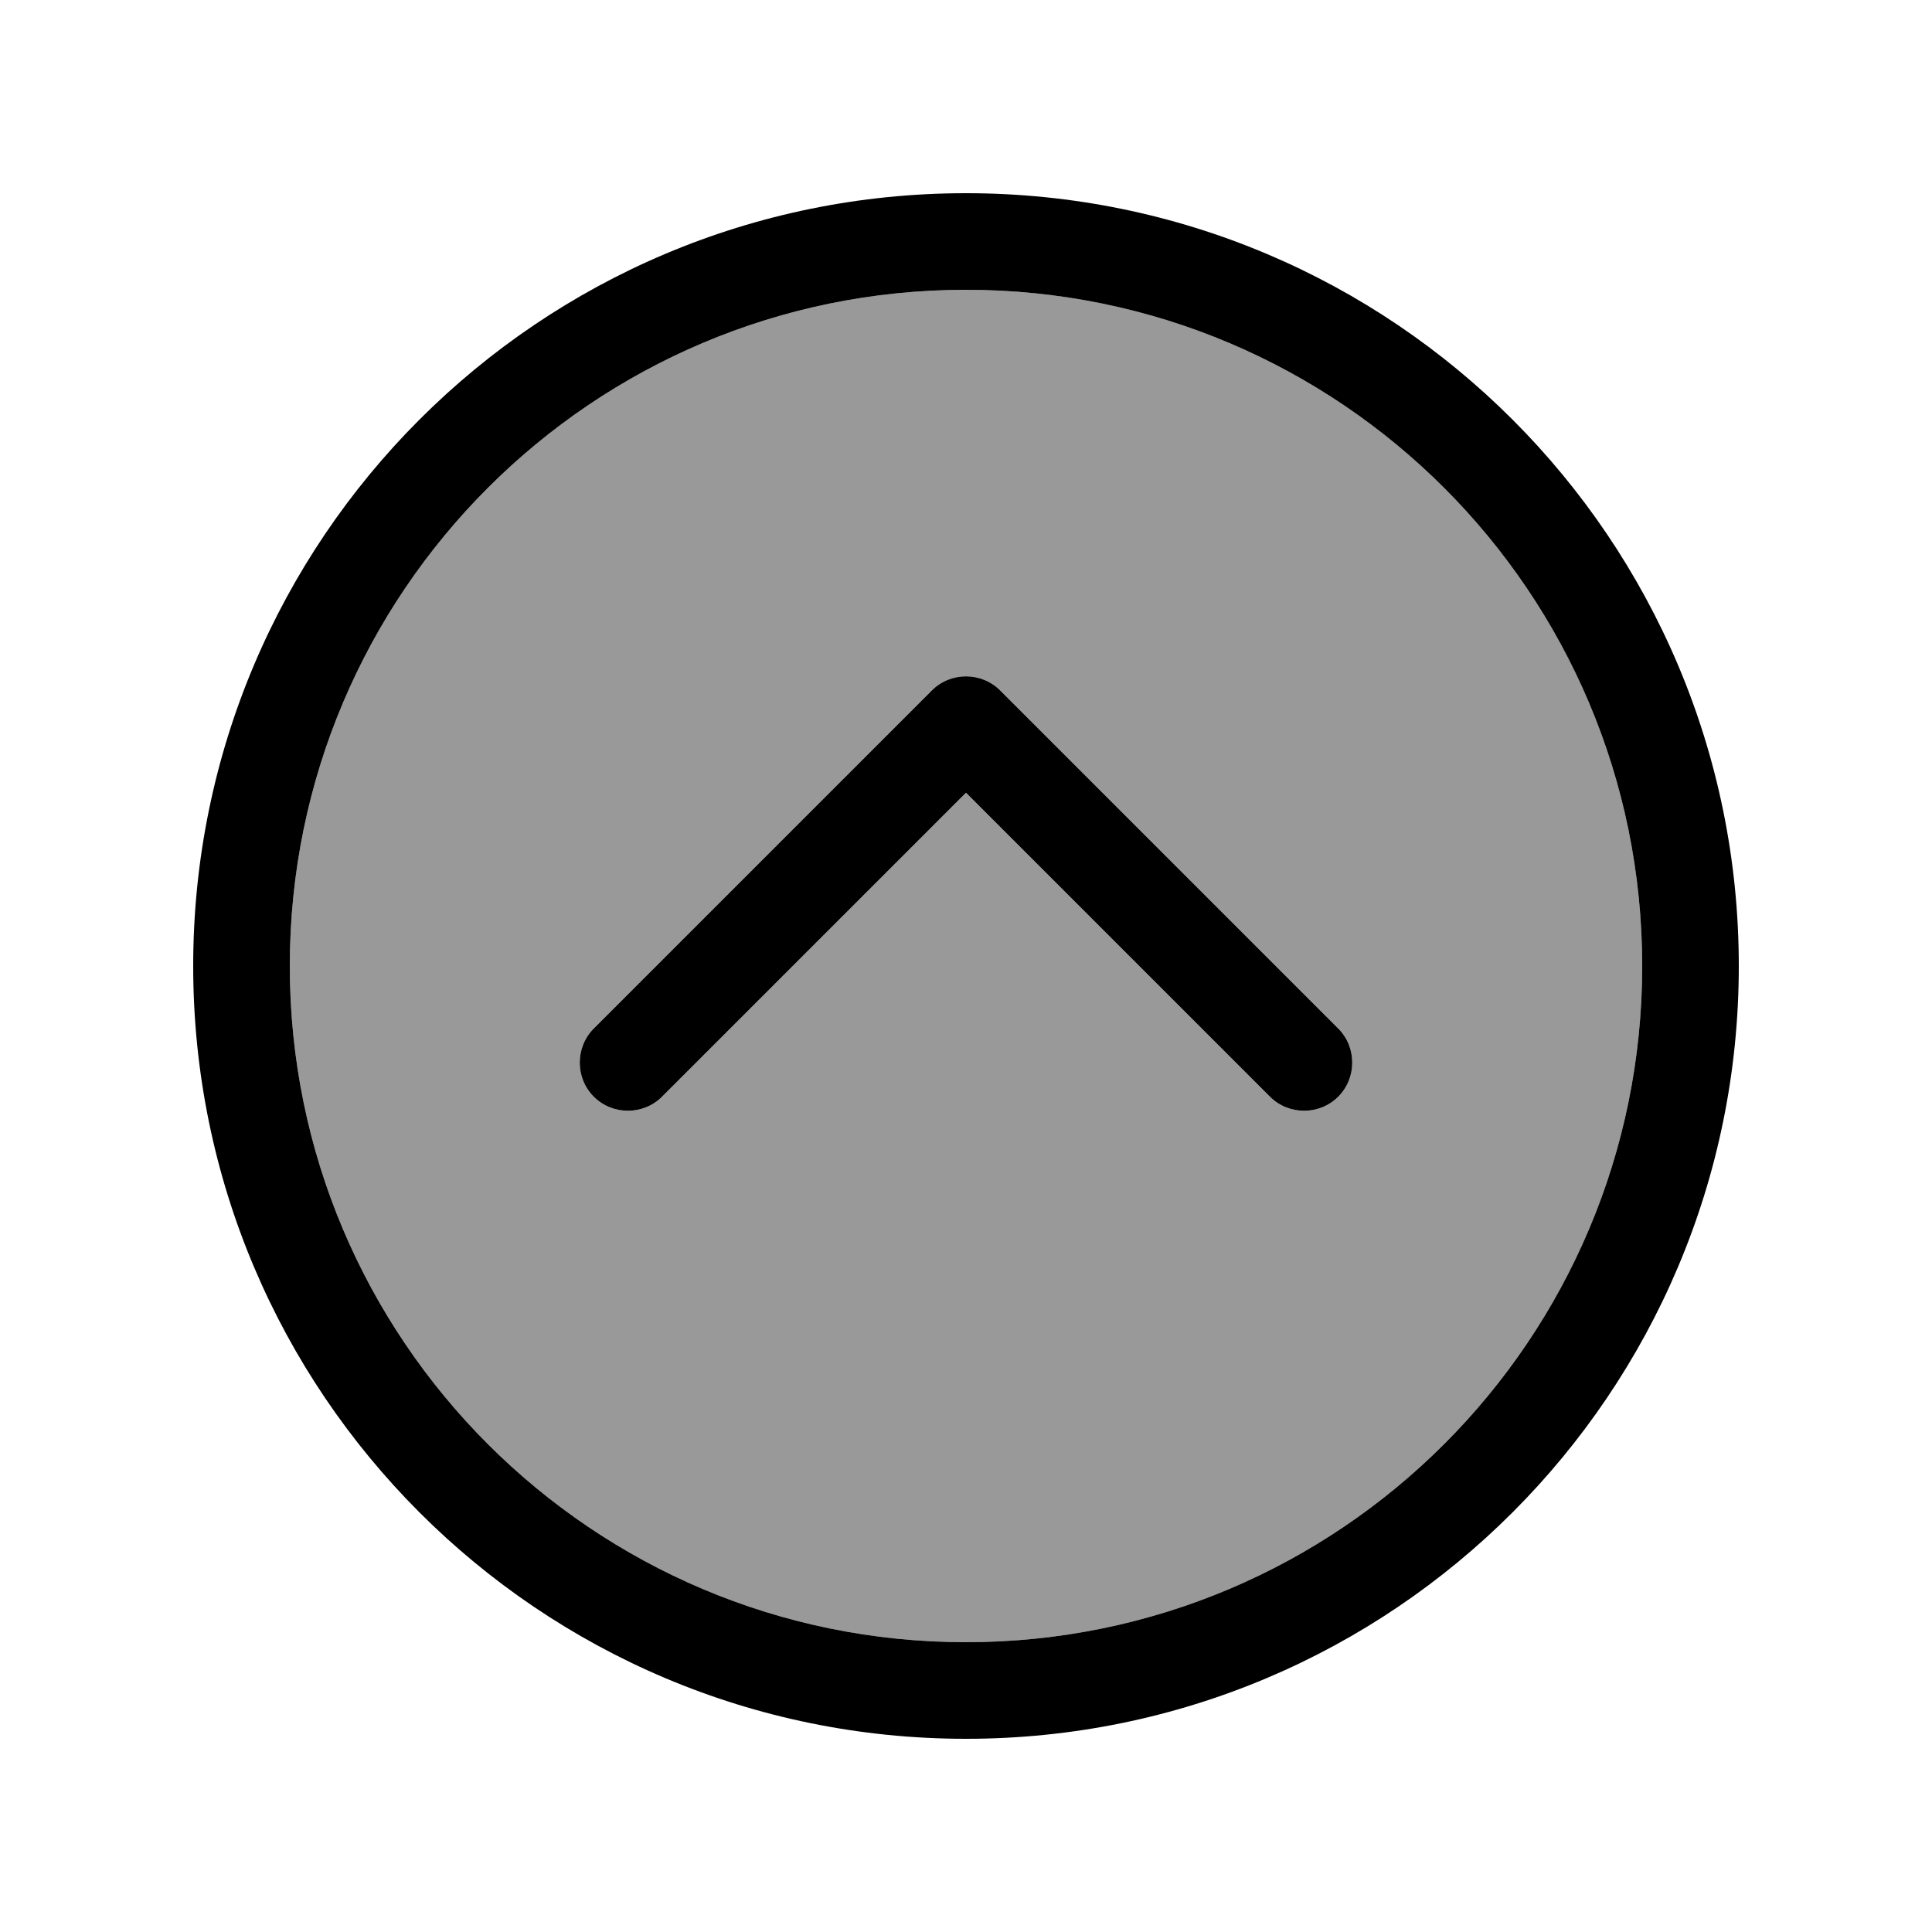
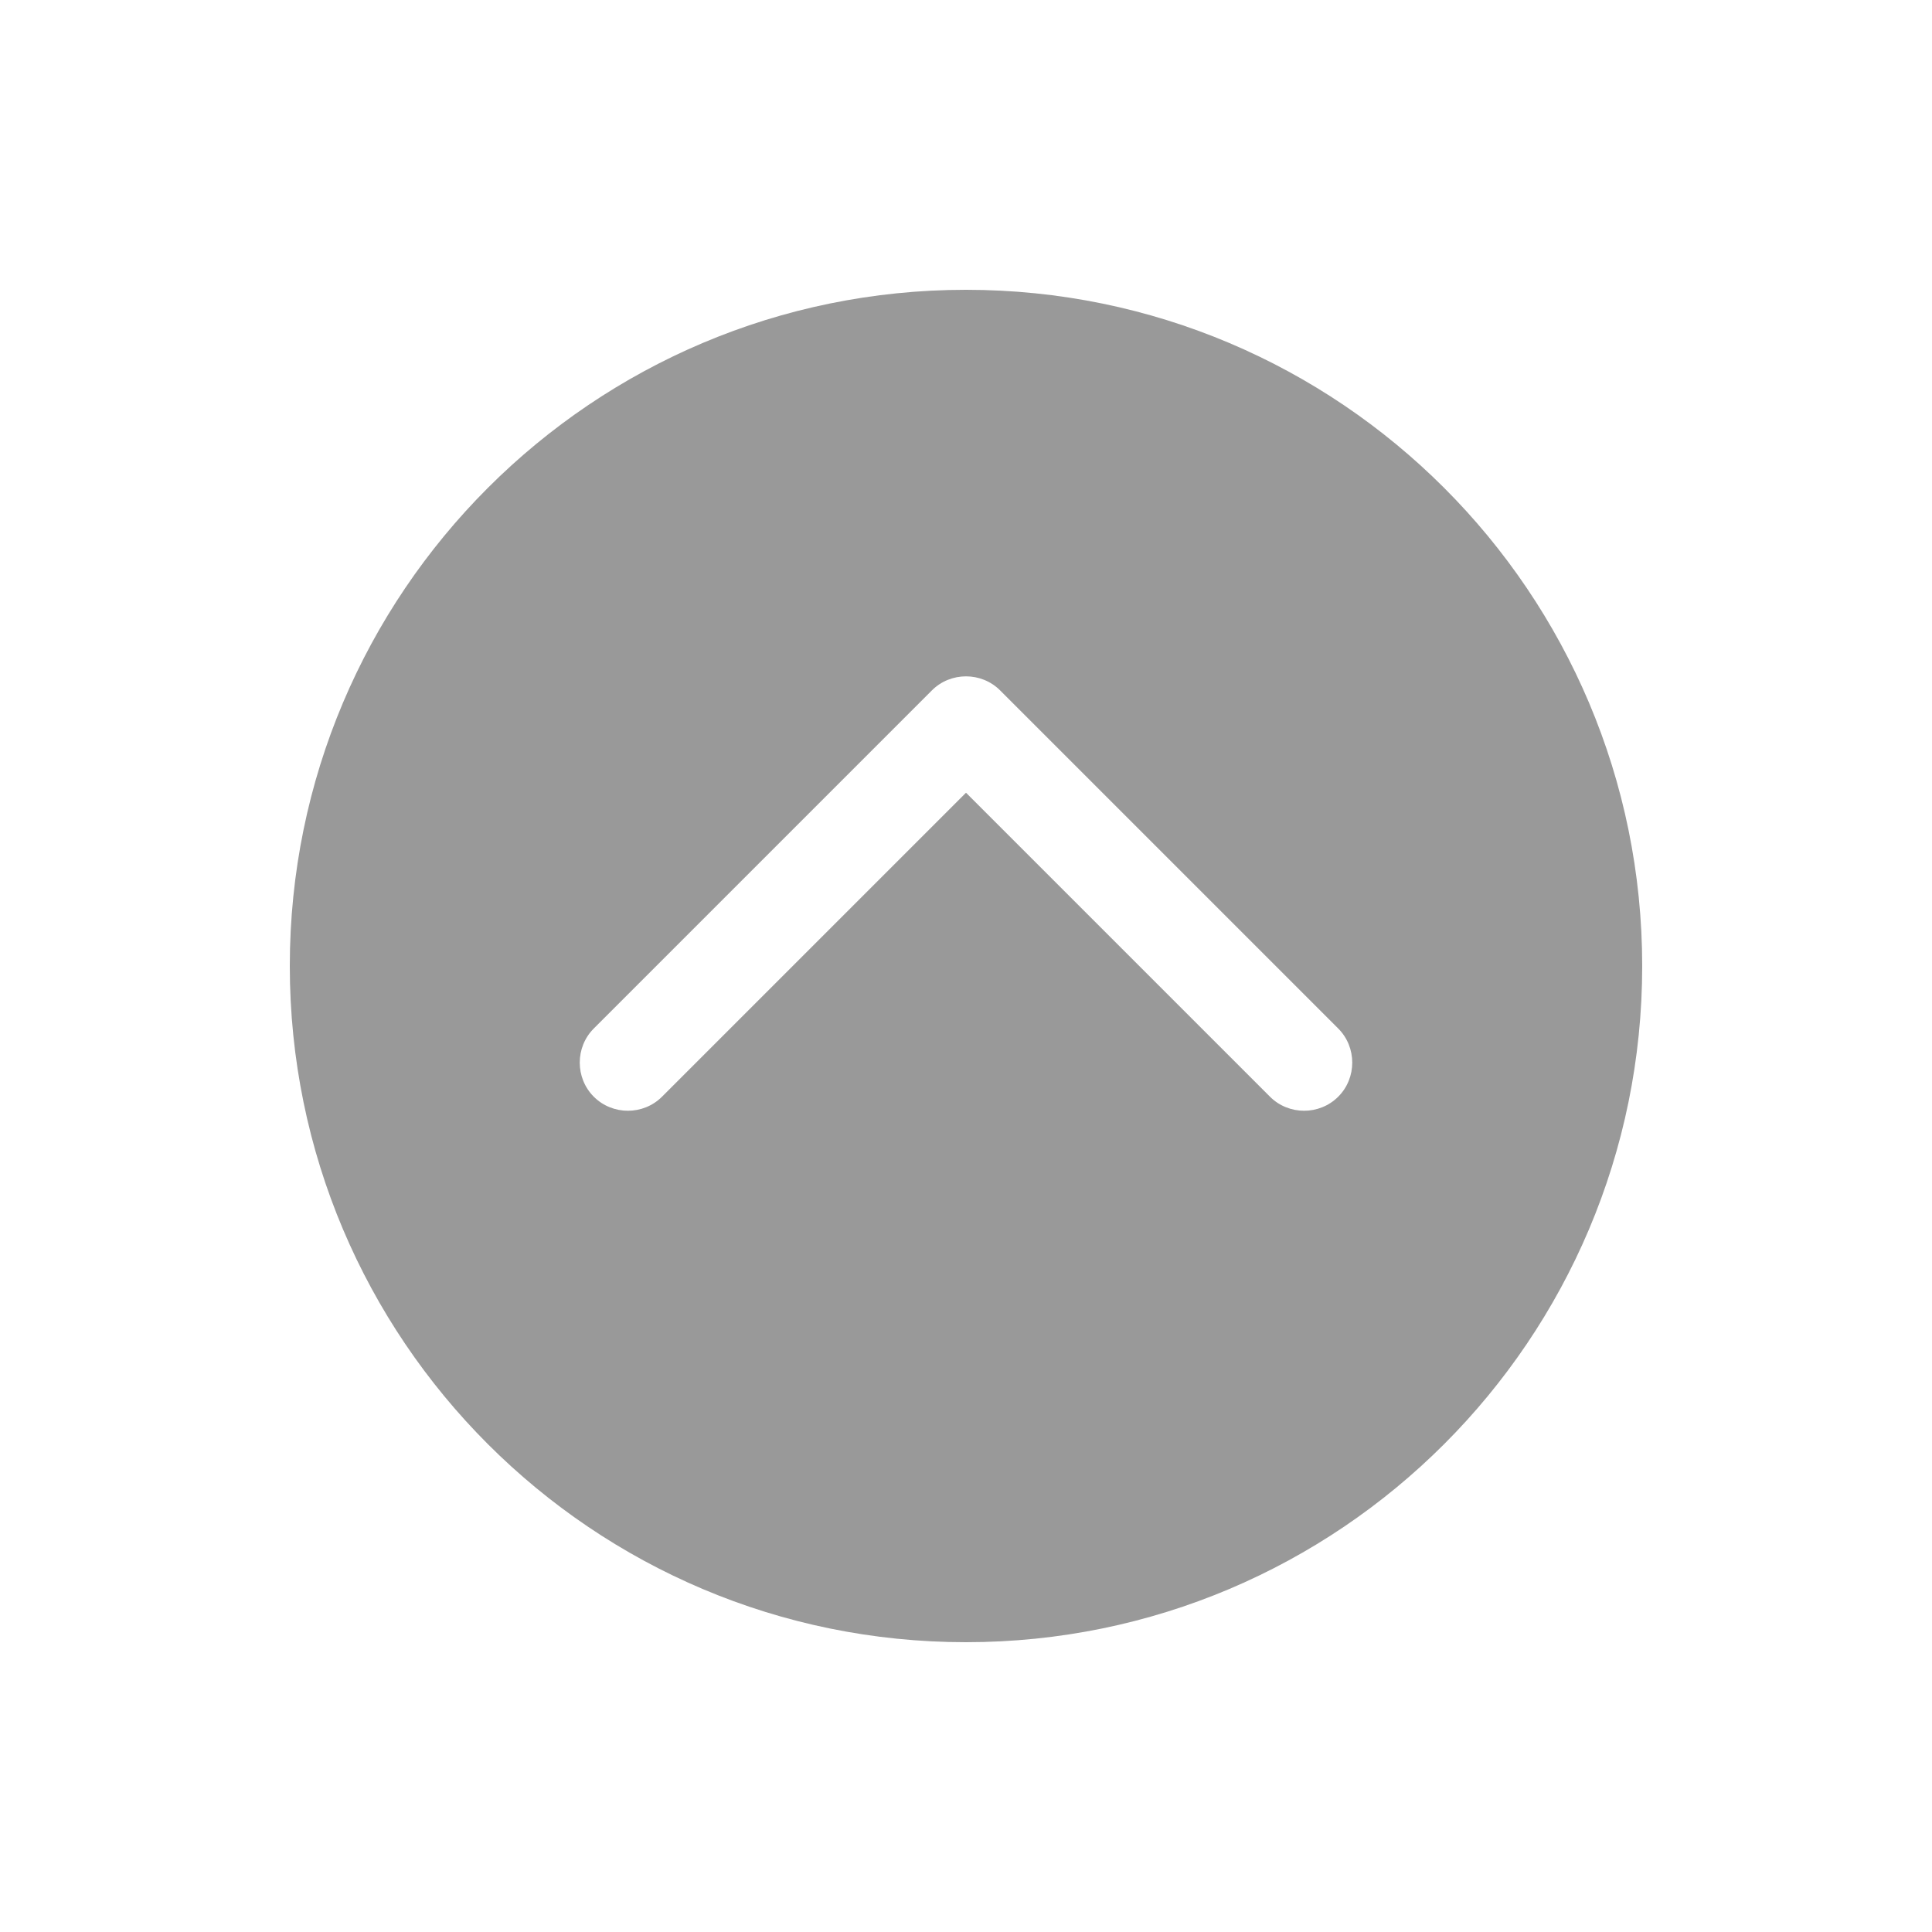
<svg xmlns="http://www.w3.org/2000/svg" viewBox="0 0 640 640">
  <path opacity=".4" fill="currentColor" d="M96 320C96 443.7 196.3 544 320 544C443.7 544 544 443.7 544 320C544 196.3 443.7 96 320 96C196.3 96 96 196.3 96 320zM196.7 340.7L308.7 228.7C314.9 222.5 325.1 222.5 331.3 228.7L443.3 340.7C449.5 346.9 449.5 357.1 443.3 363.3C437.1 369.5 426.9 369.5 420.7 363.3L320 262.6L219.3 363.3C213.1 369.5 202.9 369.5 196.7 363.3C190.5 357.1 190.5 346.9 196.7 340.7z" />
-   <path fill="currentColor" d="M320 96C443.7 96 544 196.3 544 320C544 443.7 443.7 544 320 544C196.3 544 96 443.7 96 320C96 196.3 196.3 96 320 96zM320 576C461.4 576 576 461.4 576 320C576 178.6 461.4 64 320 64C178.6 64 64 178.6 64 320C64 461.4 178.6 576 320 576zM443.3 340.7L331.3 228.7C325.1 222.5 314.9 222.5 308.7 228.7L196.7 340.7C190.5 346.9 190.5 357.1 196.7 363.3C202.9 369.5 213.1 369.5 219.3 363.3L320 262.6L420.7 363.3C426.9 369.5 437.1 369.5 443.3 363.3C449.5 357.1 449.5 346.9 443.3 340.7z" />
</svg>